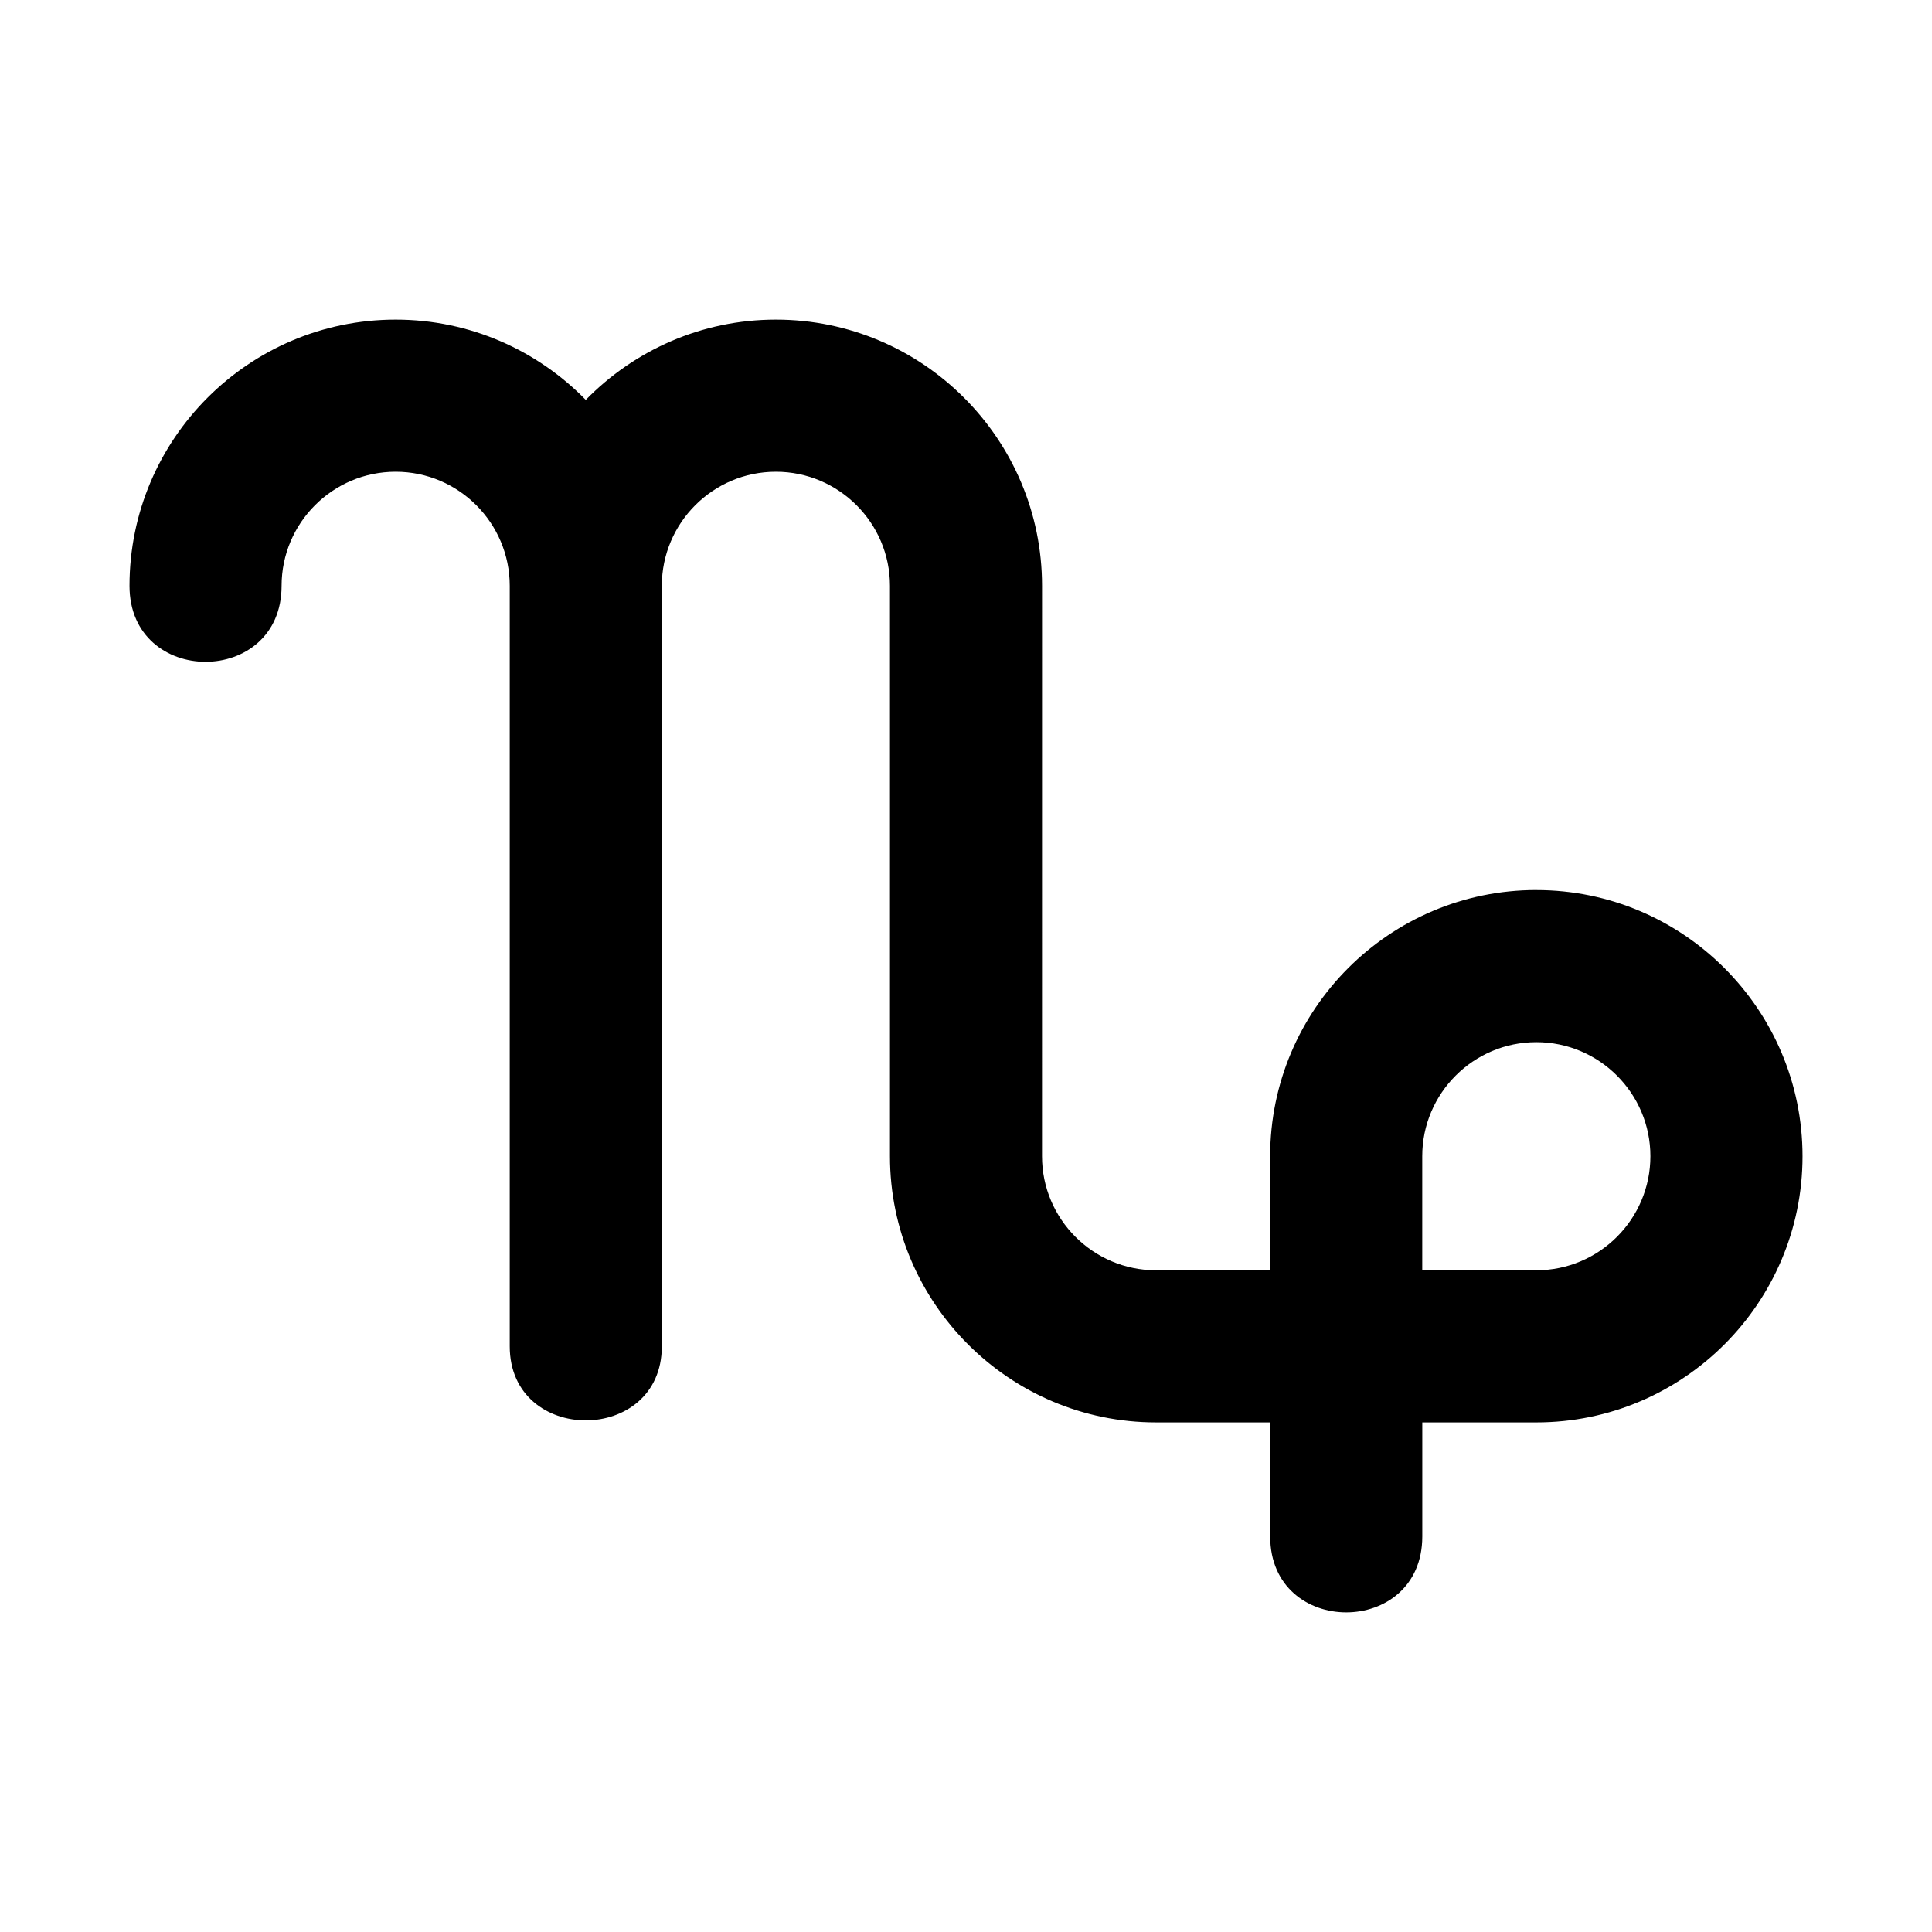
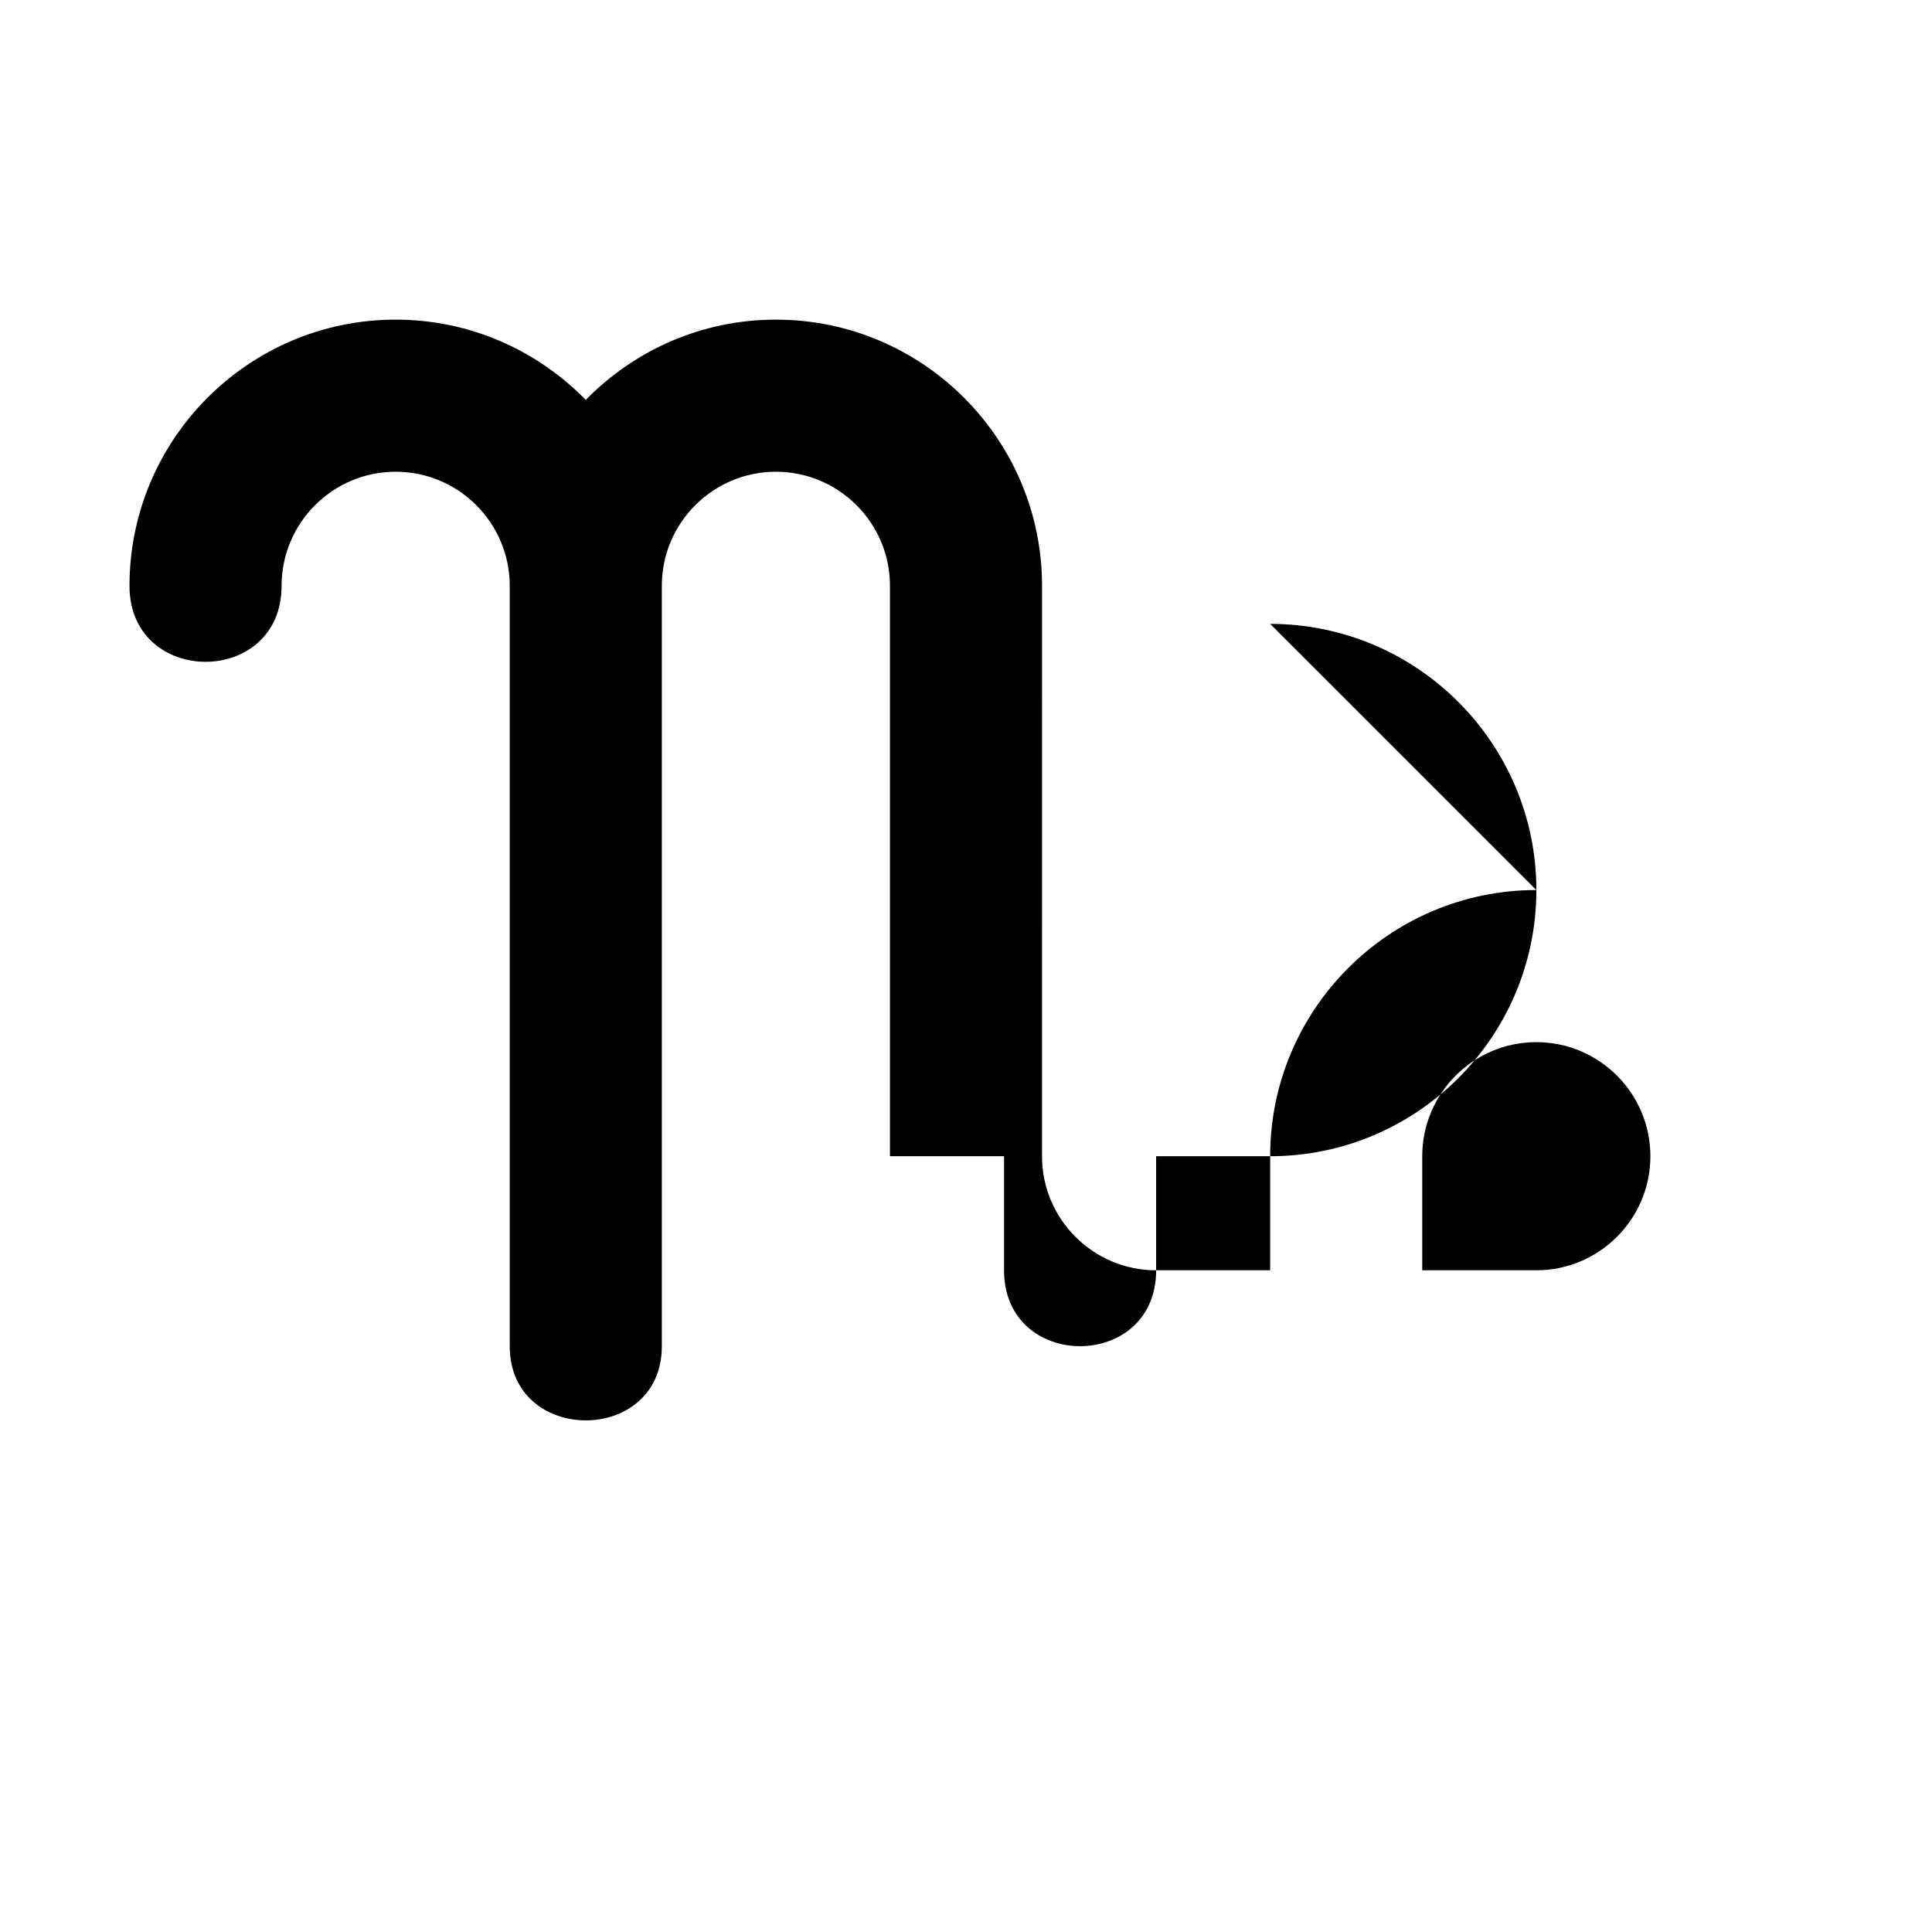
<svg xmlns="http://www.w3.org/2000/svg" fill="#000000" width="800px" height="800px" version="1.1" viewBox="144 144 512 512">
-   <path d="m551.14 379.87c-38.898 0-70.535 31.641-70.535 70.539v30.234h-30.23c-16.672 0-30.23-13.562-30.23-30.234l0.008-151.16c0-38.898-31.641-70.543-70.535-70.543-19.73 0-37.57 8.168-50.383 21.27-12.809-13.102-30.648-21.27-50.379-21.27-38.895 0-70.535 31.645-70.535 70.543 0 26.848 40.305 26.848 40.305 0 0-16.672 13.559-30.234 30.23-30.234s30.23 13.562 30.23 30.234v201.54c0 26.168 40.305 26.168 40.305 0v-201.54c0-16.672 13.559-30.234 30.23-30.234s30.23 13.562 30.23 30.234v151.16c0 38.902 31.633 70.543 70.535 70.543h30.23v30.234c0 26.812 40.305 26.812 40.305 0v-30.234h30.23c38.898 0 70.535-31.641 70.535-70.543-0.012-38.898-31.648-70.531-70.547-70.531zm0 100.77h-30.23v-30.234c0-16.672 13.559-30.223 30.23-30.223s30.23 13.551 30.23 30.223-13.559 30.234-30.23 30.234z" />
+   <path d="m551.14 379.87c-38.898 0-70.535 31.641-70.535 70.539v30.234h-30.23c-16.672 0-30.23-13.562-30.23-30.234l0.008-151.16c0-38.898-31.641-70.543-70.535-70.543-19.73 0-37.57 8.168-50.383 21.27-12.809-13.102-30.648-21.27-50.379-21.27-38.895 0-70.535 31.645-70.535 70.543 0 26.848 40.305 26.848 40.305 0 0-16.672 13.559-30.234 30.23-30.234s30.23 13.562 30.23 30.234v201.54c0 26.168 40.305 26.168 40.305 0v-201.54c0-16.672 13.559-30.234 30.23-30.234s30.23 13.562 30.23 30.234v151.16h30.23v30.234c0 26.812 40.305 26.812 40.305 0v-30.234h30.23c38.898 0 70.535-31.641 70.535-70.543-0.012-38.898-31.648-70.531-70.547-70.531zm0 100.77h-30.23v-30.234c0-16.672 13.559-30.223 30.23-30.223s30.23 13.551 30.23 30.223-13.559 30.234-30.23 30.234z" />
</svg>